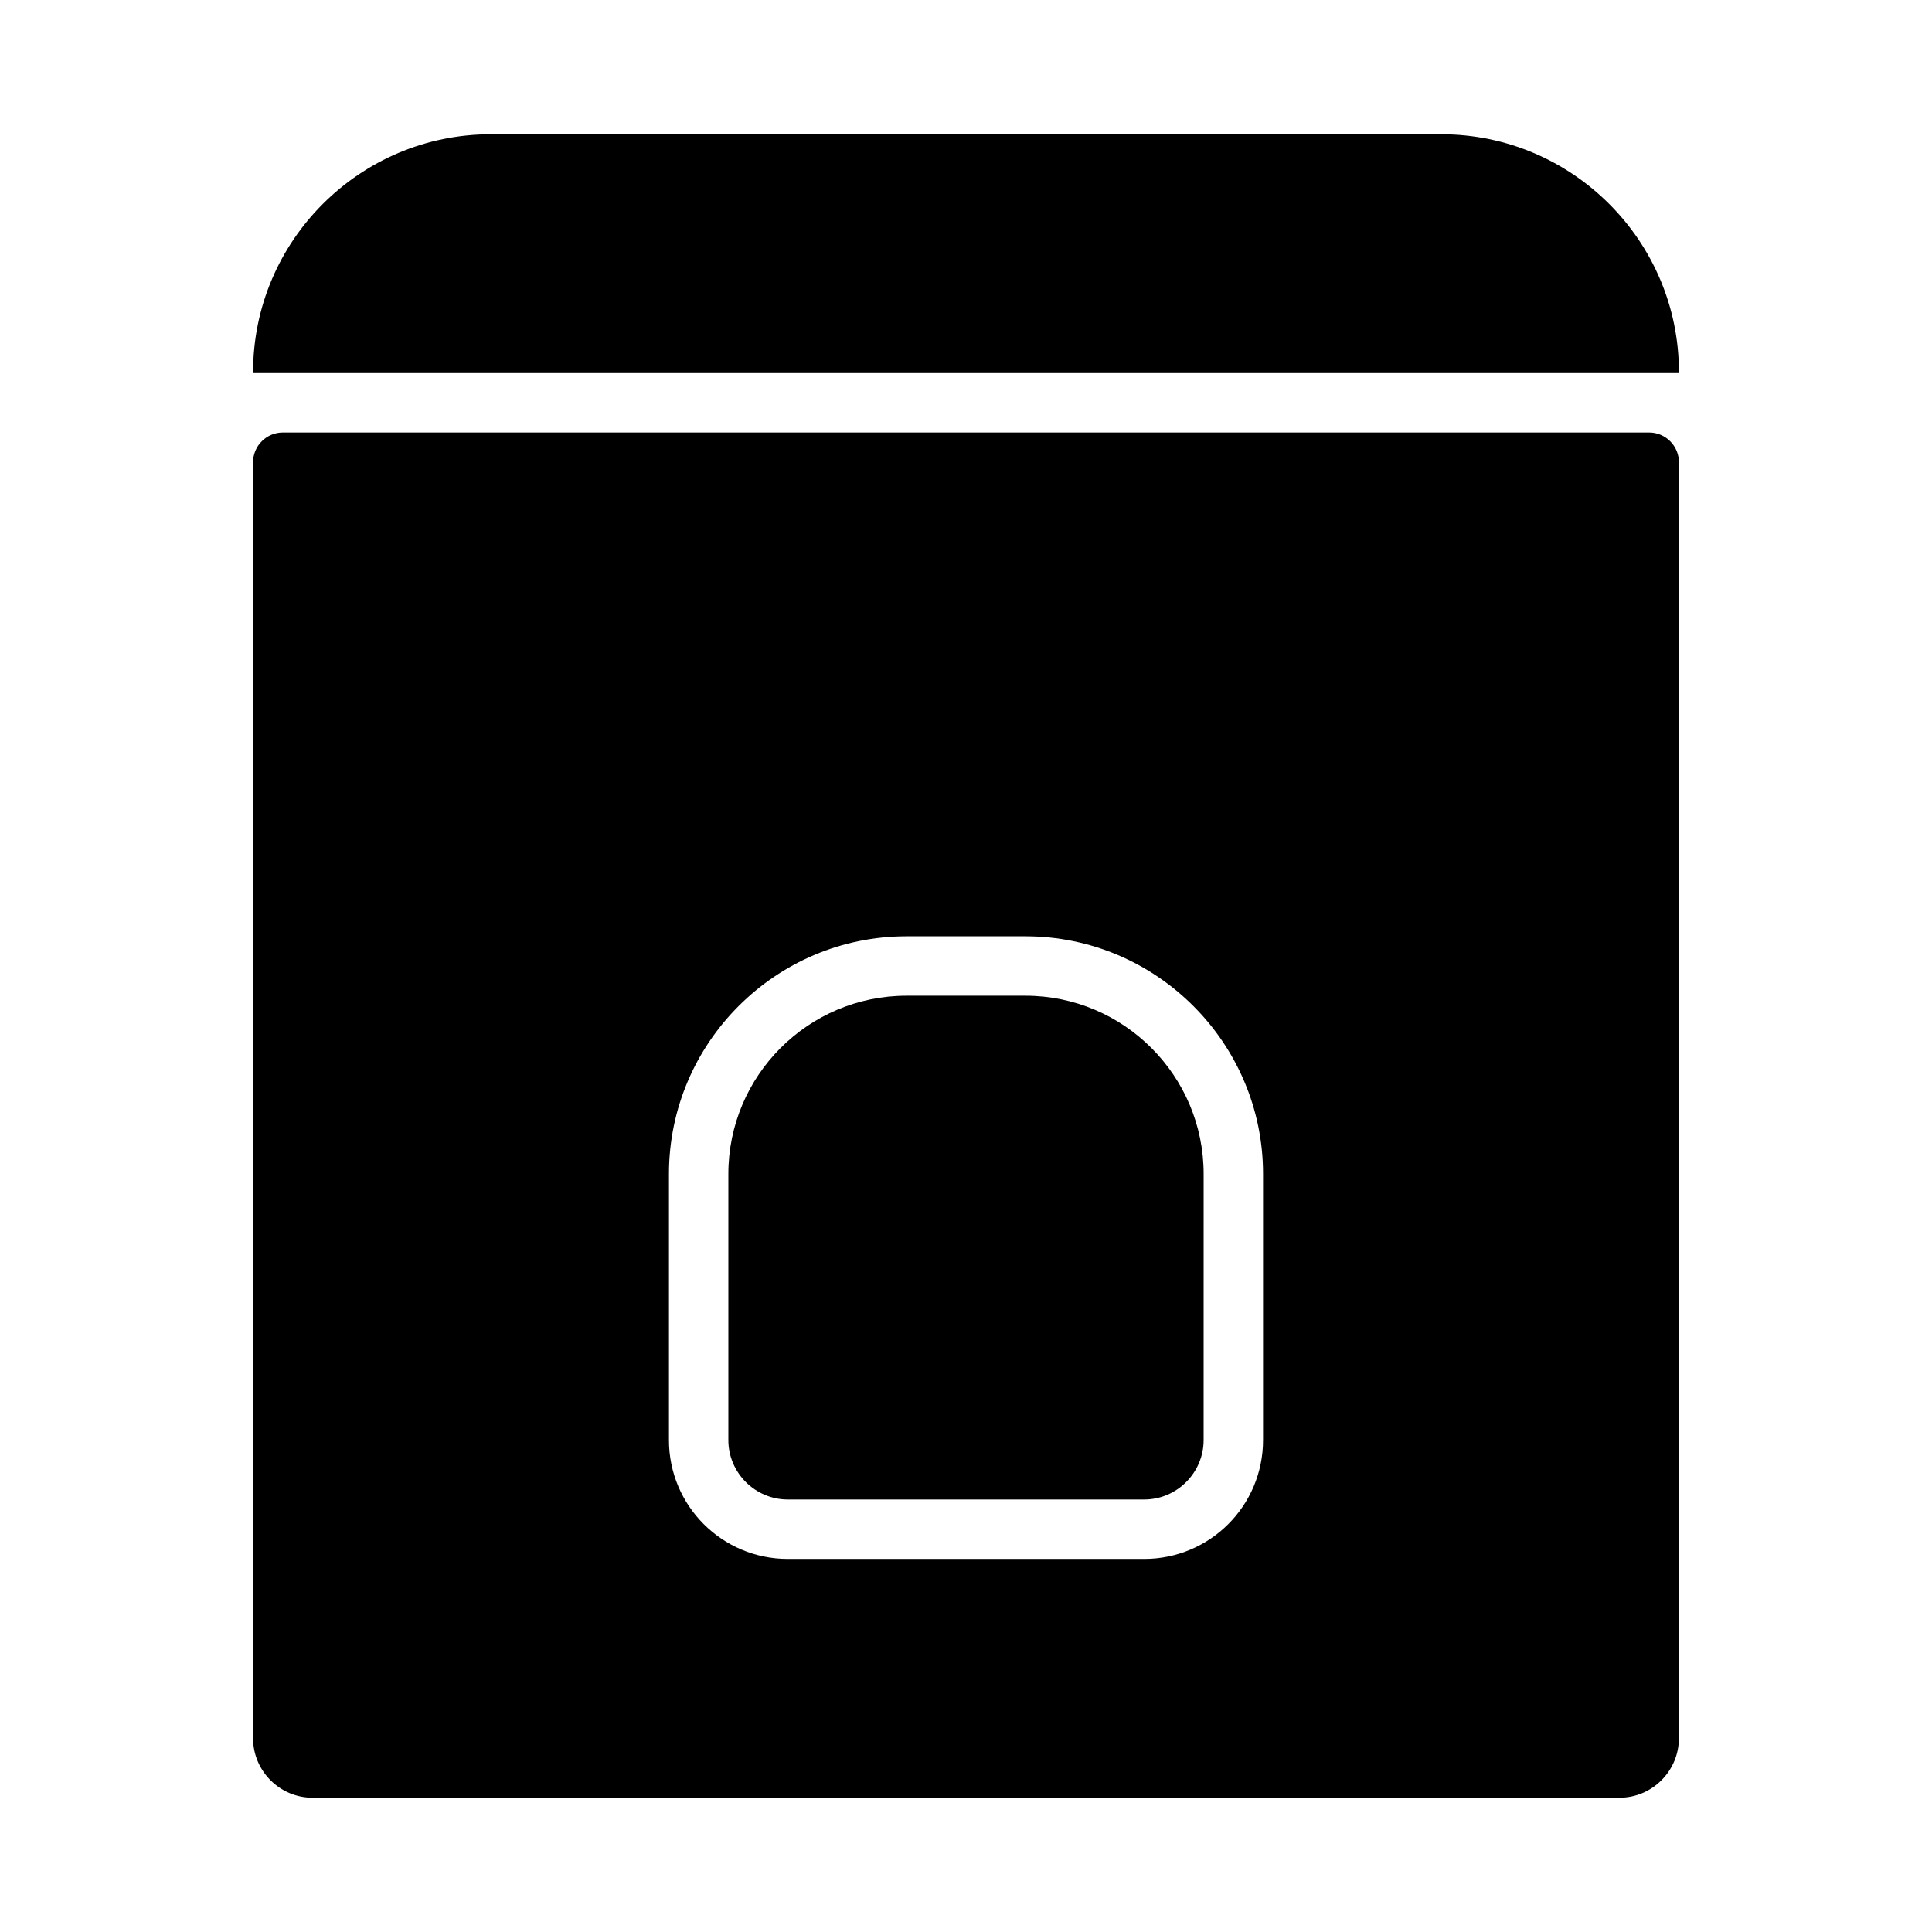
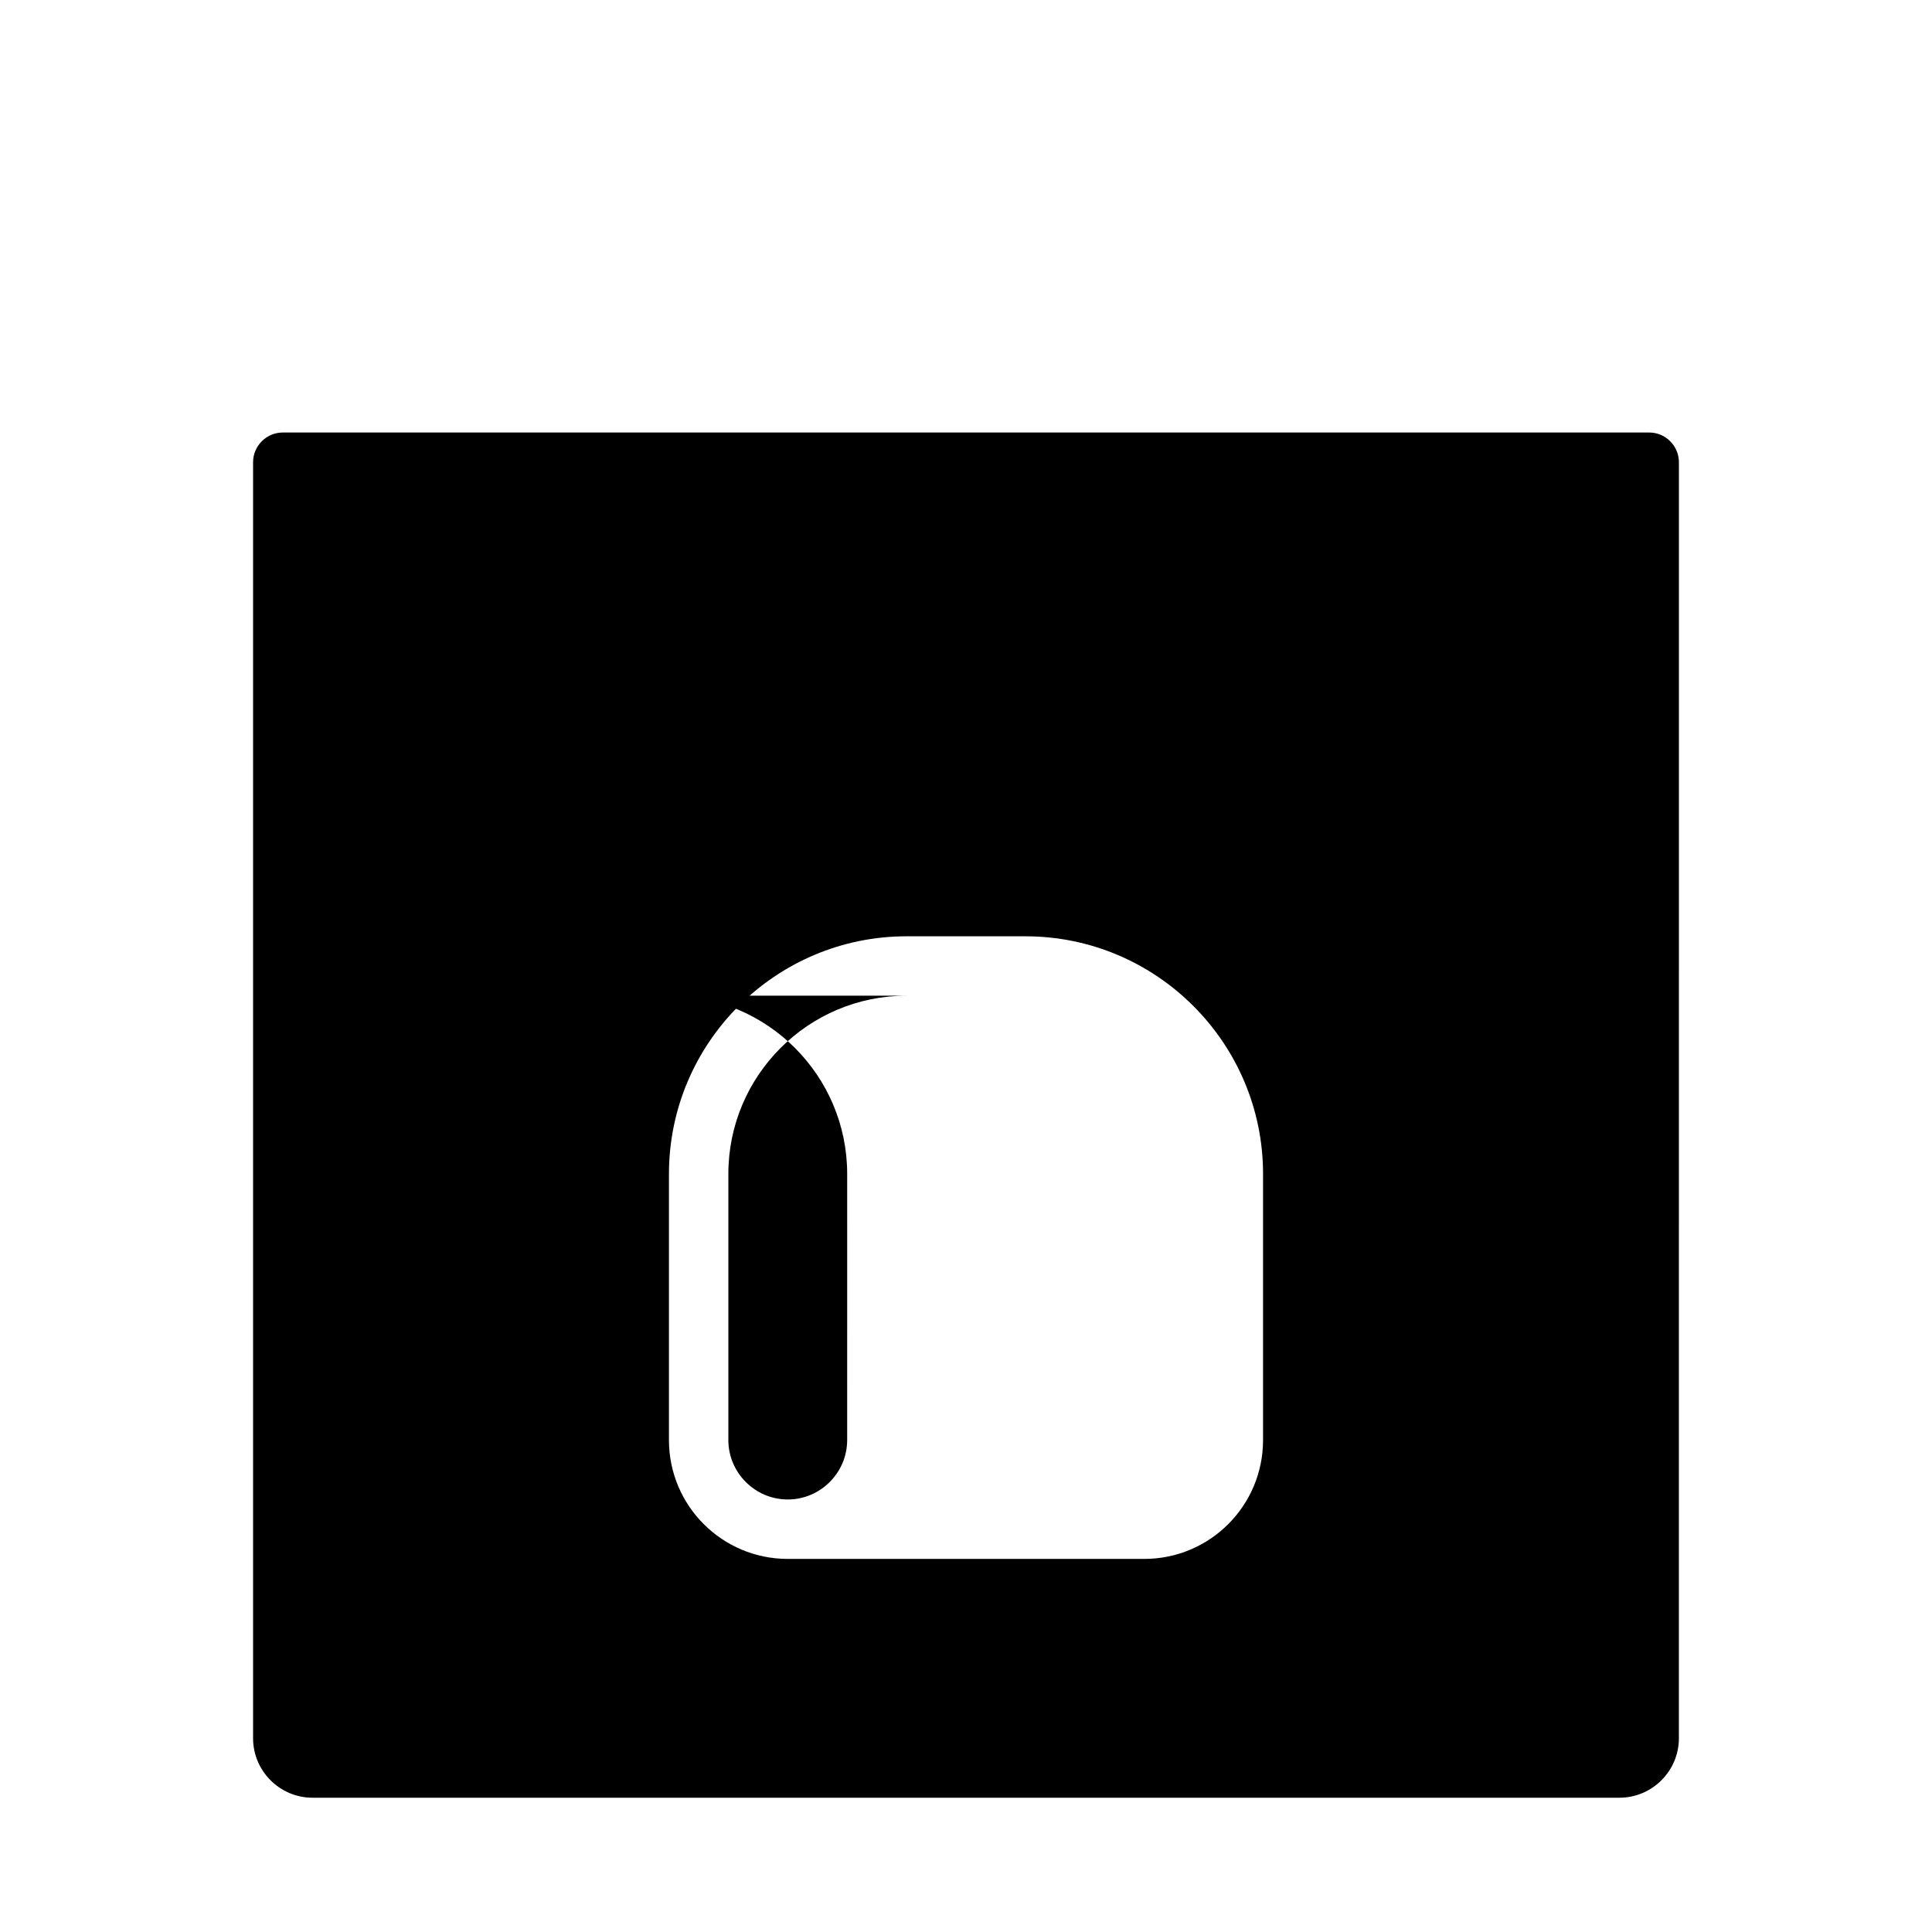
<svg xmlns="http://www.w3.org/2000/svg" fill="#000000" width="800px" height="800px" version="1.1" viewBox="144 144 512 512">
  <g>
    <path d="m218.94 258.62c-4.328 0-7.871 3.543-7.871 7.871v338.18c0 8.66 7.086 15.742 15.742 15.742h346.37c8.66 0 15.742-7.086 15.742-15.742l0.004-338.18c0-4.328-3.543-7.871-7.871-7.871zm259.78 267.02c0 17.398-14.09 31.488-31.488 31.488h-94.465c-17.398 0-31.488-14.09-31.488-31.488v-70.535c0-34.715 28.262-62.977 62.977-62.977h31.488c34.715 0 62.977 28.262 62.977 62.977z" />
-     <path d="m415.74 407.87h-31.488c-26.055 0-47.23 21.176-47.23 47.23v70.535c0 8.66 7.086 15.742 15.742 15.742h94.465c8.66 0 15.742-7.086 15.742-15.742l0.004-70.535c0-26.055-21.176-47.23-47.234-47.23z" />
-     <path d="m588.93 242.56c0-34.715-28.262-62.977-62.977-62.977h-251.9c-34.715 0-62.977 28.262-62.977 62.977v0.316h377.86z" />
+     <path d="m415.74 407.87h-31.488c-26.055 0-47.23 21.176-47.23 47.23v70.535c0 8.66 7.086 15.742 15.742 15.742c8.66 0 15.742-7.086 15.742-15.742l0.004-70.535c0-26.055-21.176-47.23-47.234-47.23z" />
  </g>
</svg>